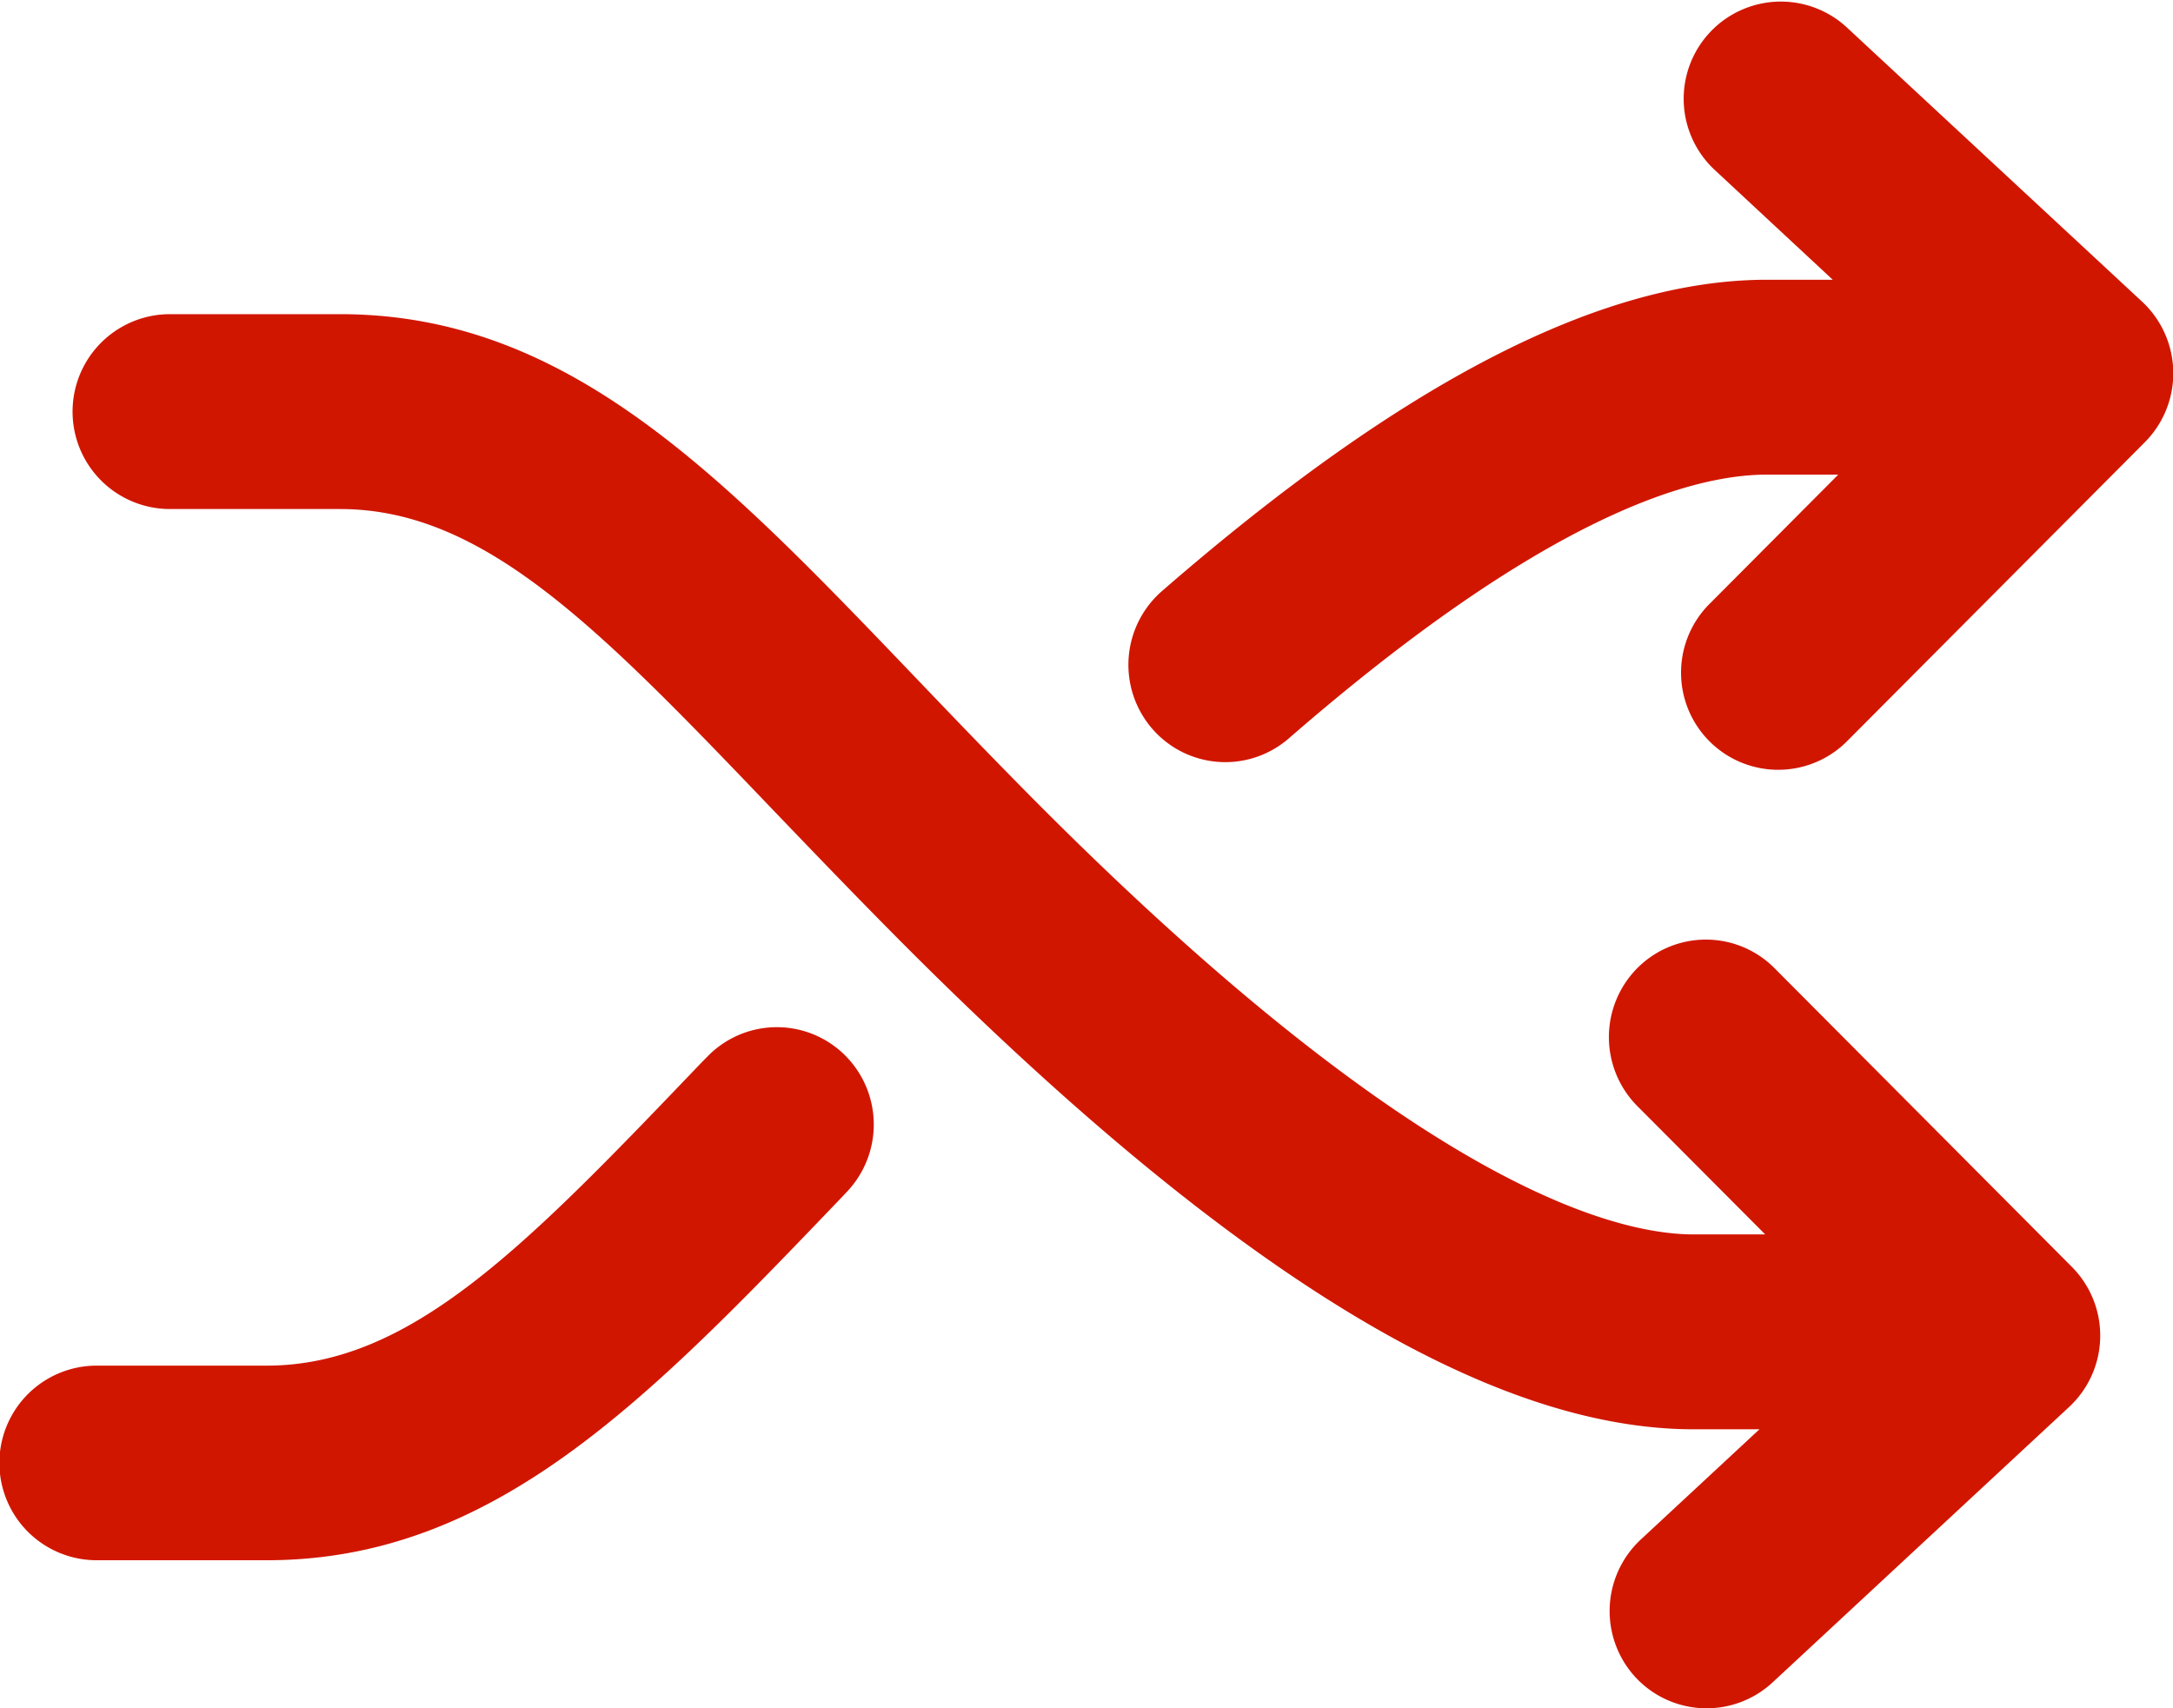
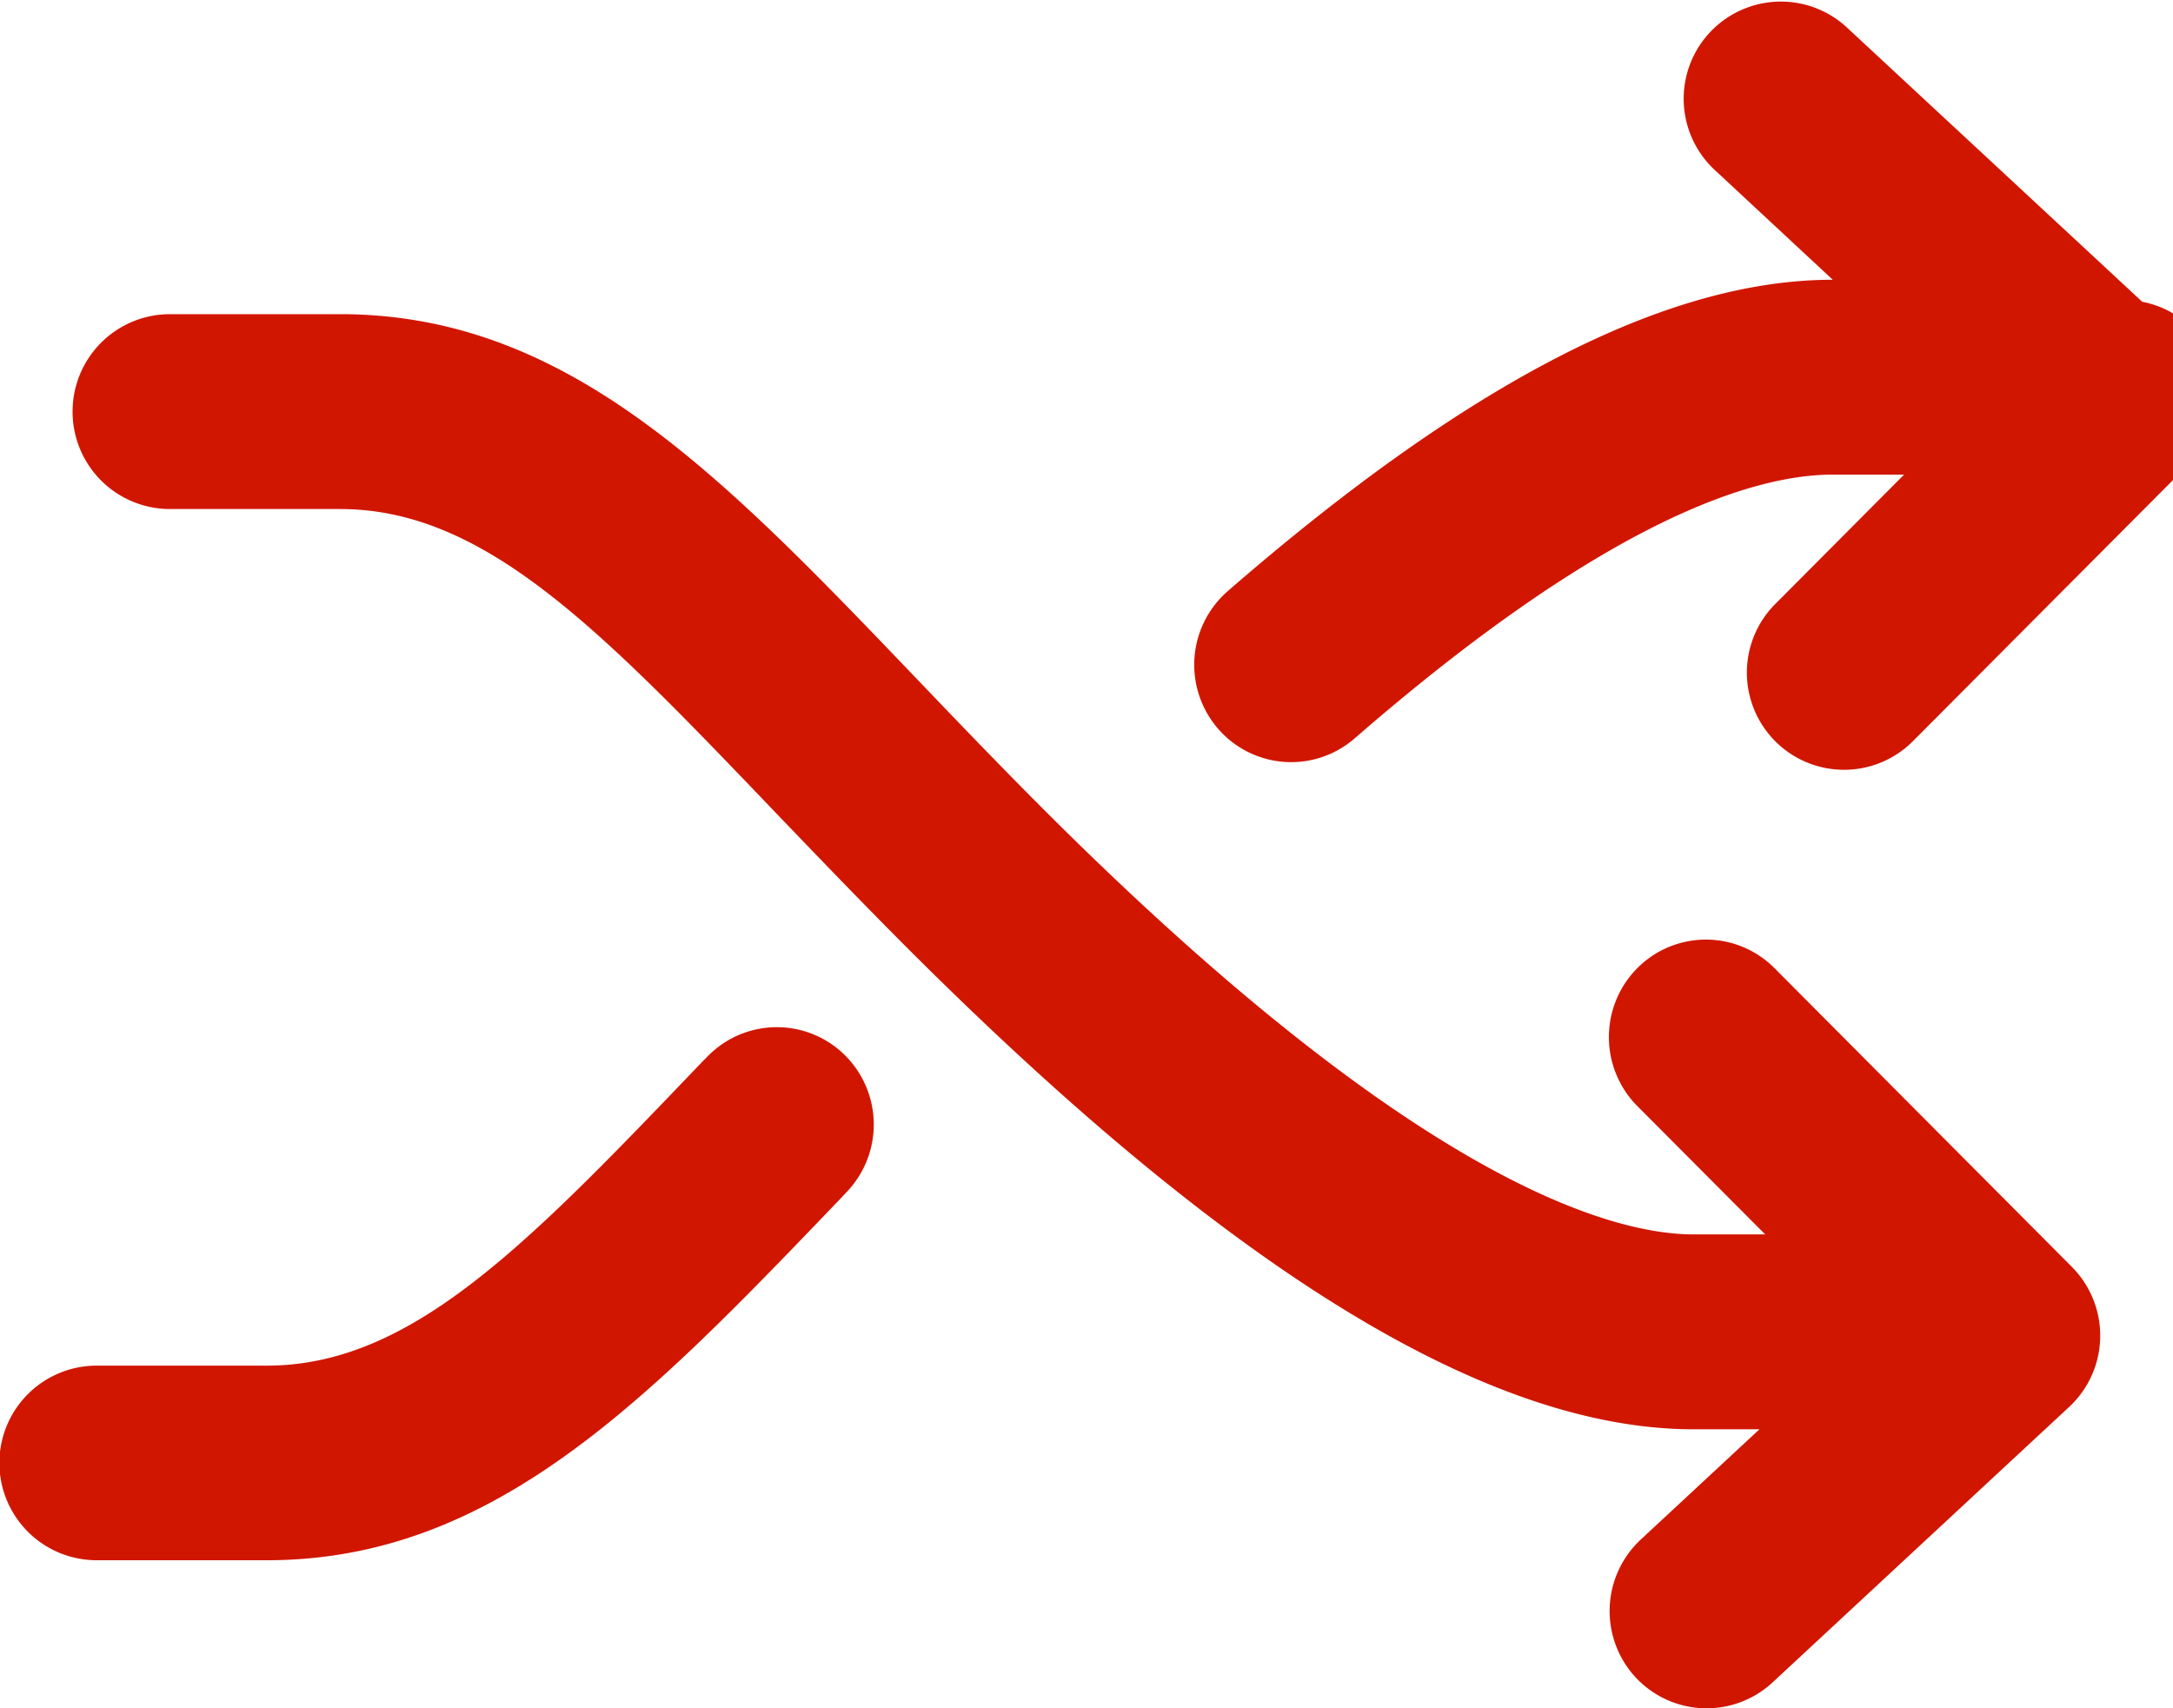
<svg xmlns="http://www.w3.org/2000/svg" width="83.969" height="66" viewBox="0 0 83.969 66">
  <defs>
    <style>
      .cls-1 {
        fill: #d11600;
        fill-rule: evenodd;
      }
    </style>
  </defs>
-   <path class="cls-1" d="M950.645,1268.74a3.774,3.774,0,0,1,.105,5.32l-0.178.19c-7.51,7.84-13.444,14.04-22.235,14.04h-6.57a3.76,3.76,0,0,1,0-7.52h6.57c5.6,0,10.065-4.67,16.829-11.74l0.179-.18A3.737,3.737,0,0,1,950.645,1268.74Zm50.165-29.08-11.457-10.64a3.755,3.755,0,0,0-5.091,5.52l4.59,4.27h-2.544c-6.4,0-14.053,3.93-23.376,12.03a3.776,3.776,0,0,0-.385,5.31,3.737,3.737,0,0,0,5.289.38c9.7-8.43,15.4-10.19,18.472-10.19h2.757l-4.939,4.96a3.755,3.755,0,1,0,5.3,5.32l11.484-11.53A3.78,3.78,0,0,0,1000.81,1239.66ZM986.6,1265.41a3.736,3.736,0,0,0-5.3,0,3.783,3.783,0,0,0,0,5.33l4.943,4.96h-2.761c-3.277,0-10.931-2.17-25.38-16.68-1.67-1.68-3.223-3.3-4.695-4.84-7.509-7.84-13.439-14.04-22.234-14.04H924.6a3.765,3.765,0,0,0,0,7.53h6.571c5.6,0,10.065,4.66,16.829,11.73,1.507,1.57,3.1,3.23,4.8,4.94,12.651,12.71,22.685,18.89,30.68,18.89h2.54l-4.586,4.26a3.774,3.774,0,0,0-.206,5.32,3.748,3.748,0,0,0,5.3.2l11.455-10.64a3.765,3.765,0,0,0,.105-5.42Z" transform="translate(-918.031 -1228)" />
+   <path class="cls-1" d="M950.645,1268.74a3.774,3.774,0,0,1,.105,5.32l-0.178.19c-7.51,7.84-13.444,14.04-22.235,14.04h-6.57a3.76,3.76,0,0,1,0-7.52h6.57c5.6,0,10.065-4.67,16.829-11.74l0.179-.18A3.737,3.737,0,0,1,950.645,1268.74Zm50.165-29.08-11.457-10.64a3.755,3.755,0,0,0-5.091,5.52l4.59,4.27c-6.4,0-14.053,3.93-23.376,12.03a3.776,3.776,0,0,0-.385,5.31,3.737,3.737,0,0,0,5.289.38c9.7-8.43,15.4-10.19,18.472-10.19h2.757l-4.939,4.96a3.755,3.755,0,1,0,5.3,5.32l11.484-11.53A3.78,3.78,0,0,0,1000.81,1239.66ZM986.6,1265.41a3.736,3.736,0,0,0-5.3,0,3.783,3.783,0,0,0,0,5.33l4.943,4.96h-2.761c-3.277,0-10.931-2.17-25.38-16.68-1.67-1.68-3.223-3.3-4.695-4.84-7.509-7.84-13.439-14.04-22.234-14.04H924.6a3.765,3.765,0,0,0,0,7.53h6.571c5.6,0,10.065,4.66,16.829,11.73,1.507,1.57,3.1,3.23,4.8,4.94,12.651,12.71,22.685,18.89,30.68,18.89h2.54l-4.586,4.26a3.774,3.774,0,0,0-.206,5.32,3.748,3.748,0,0,0,5.3.2l11.455-10.64a3.765,3.765,0,0,0,.105-5.42Z" transform="translate(-918.031 -1228)" />
</svg>